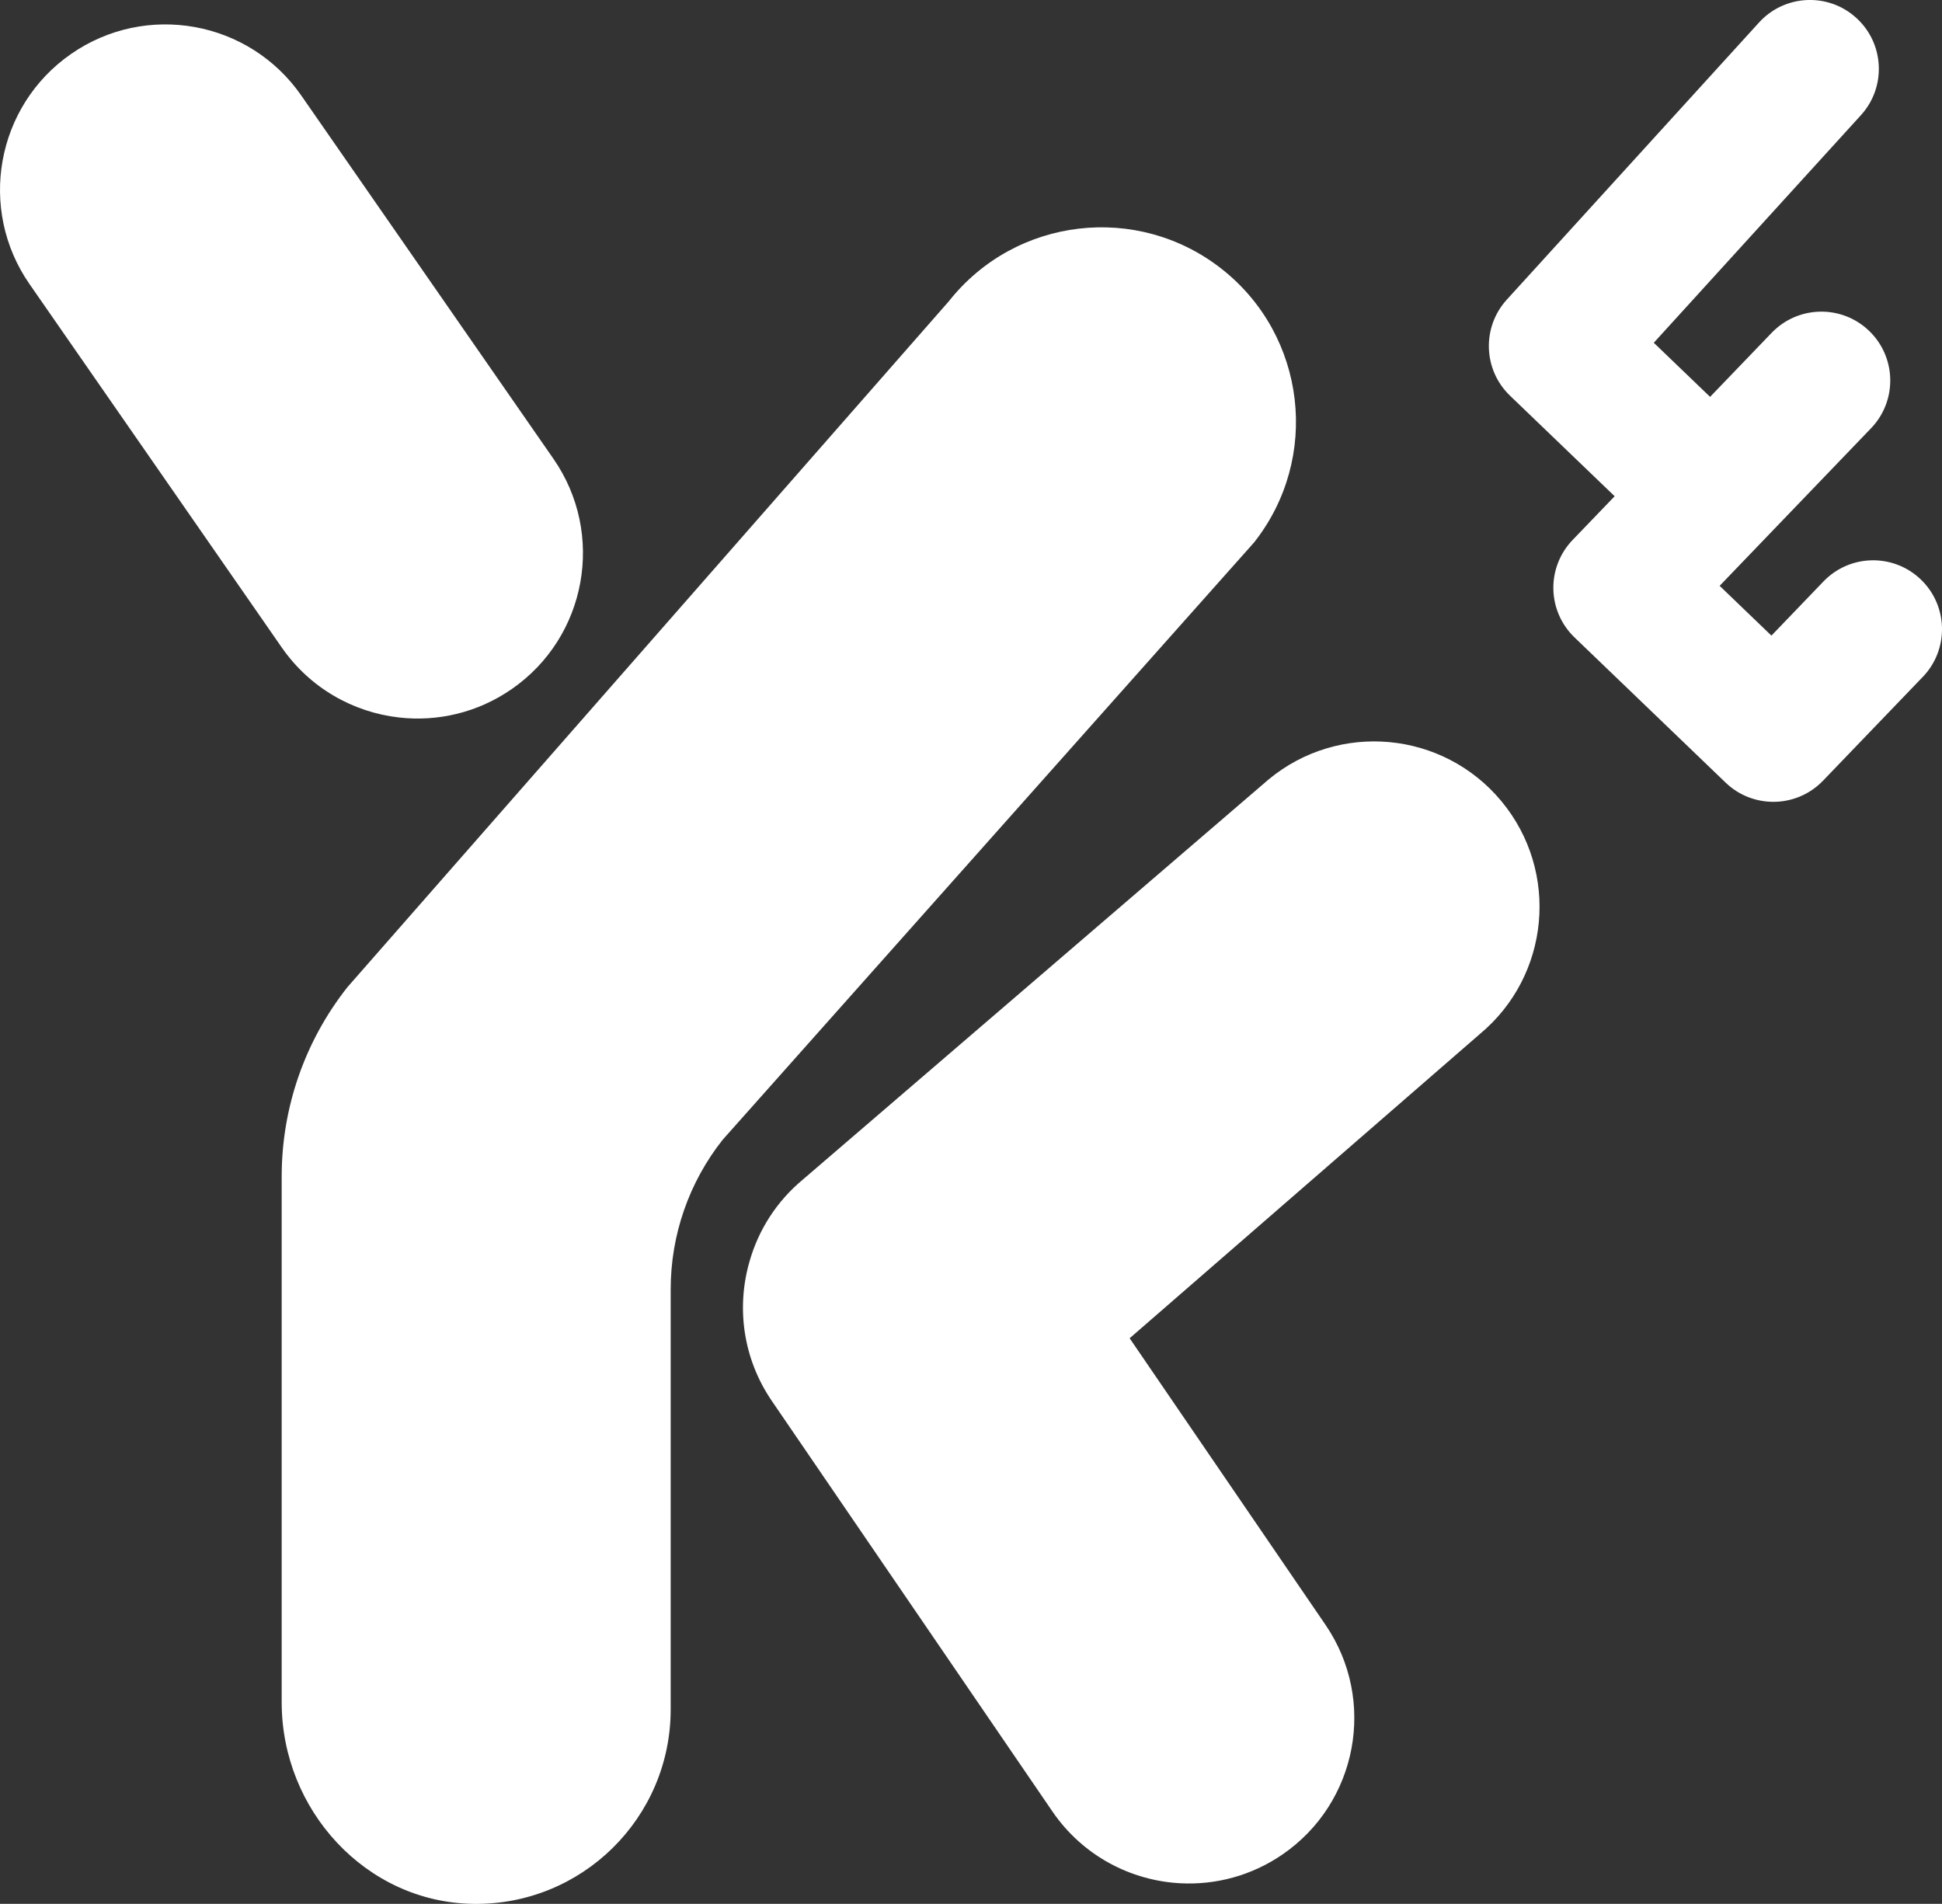
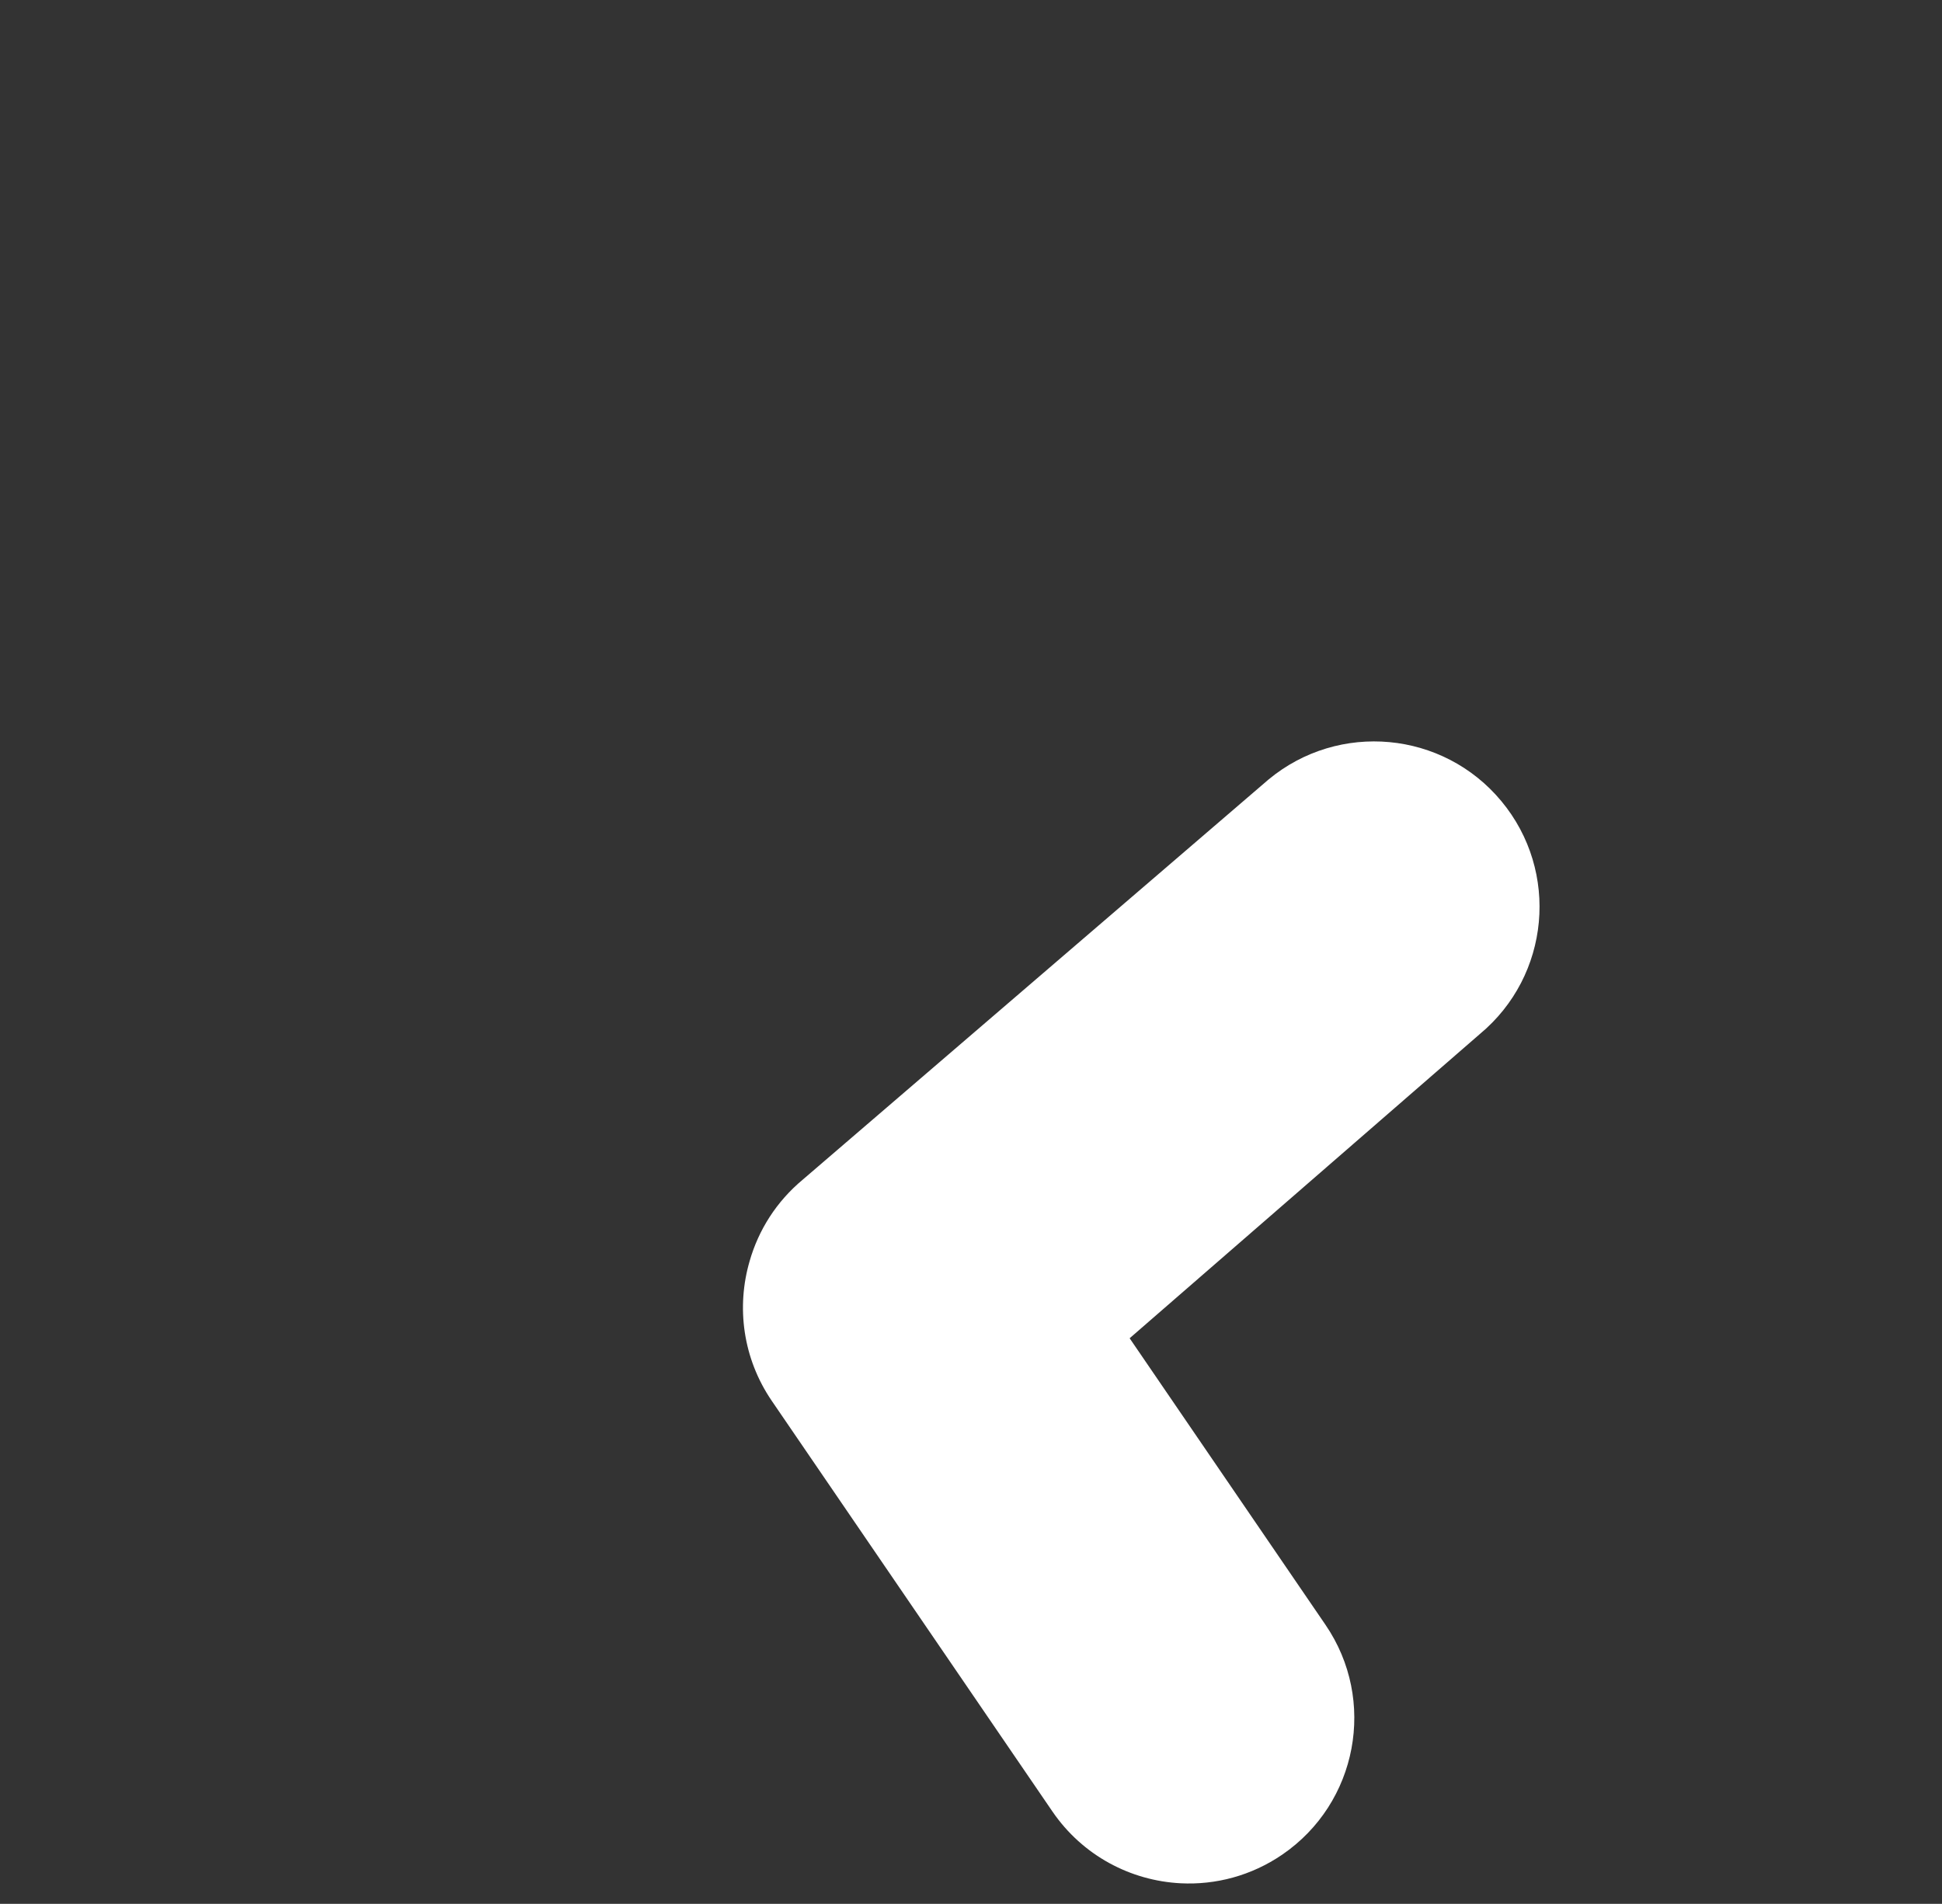
<svg xmlns="http://www.w3.org/2000/svg" viewBox="0 0 494.24 484.52" id="Layer_1">
  <rect x="0" y="0" width="494.24" height="484.52" fill="#333333" stroke="none" />
  <defs>
    <style>.cls-1{fill:#fff;}</style>
  </defs>
-   <path d="M101.52,182.59c9.79,1.12,20.02-1.18,28.75-7.25,19.1-13.26,23.83-39.48,10.58-58.58L76.67,24.3C63.41,5.21,37.19.47,18.09,13.73-1,26.98-5.74,53.21,7.52,72.31l64.18,92.46c7.19,10.36,18.21,16.5,29.83,17.82Z" class="cls-1" />
-   <path d="M170.69,435.02v-106.92c0-13.8,4.66-27.21,13.22-38.03l135.25-152.02c16.95-21.45,13.31-52.58-8.14-69.53-21.45-16.95-52.57-13.31-69.53,8.14L88.44,251.2c-10.85,13.72-16.75,30.68-16.75,48.18v133.87c0,27.33,21.38,50.85,48.71,51.27,27.7.43,50.29-21.89,50.29-49.49Z" class="cls-1" />
  <path d="M287.5,340.57l89.1-77.4c17.89-14.84,20.36-41.38,5.51-59.27-14.84-17.89-41.37-20.36-59.27-5.52l-118.49,101.79c-6.76,5.61-11.31,12.89-13.56,20.74-3.42,11.69-1.77,24.76,5.63,35.6l71.41,104.48c7.72,11.29,19.96,17.64,32.64,18.29,8.87.45,17.96-1.89,25.86-7.29,19.19-13.12,24.12-39.31,11-58.5l-49.83-72.91Z" class="cls-1" />
-   <path d="M489.35,172.27c6.71-6.98,6.49-18.08-.49-24.79-6.98-6.7-18.07-6.49-24.79.5l-13.24,13.78-13.18-12.67,38.53-40.1c6.71-6.98,6.49-18.08-.49-24.79-6.98-6.71-18.08-6.48-24.79.49l-15.68,16.31-14.33-13.77,52.71-57.91c6.52-7.16,6-18.25-1.17-24.76-7.16-6.52-18.25-5.99-24.76,1.17l-64.19,70.53c-6.39,7.03-6.03,17.86.82,24.44l26.63,25.59-10.71,11.14c-3.22,3.35-4.98,7.85-4.89,12.49.09,4.65,2.03,9.07,5.38,12.29l38.46,36.96c3.4,3.27,7.78,4.89,12.15,4.89,4.6,0,9.2-1.8,12.64-5.38l25.39-26.42Z" class="cls-1" />
</svg>